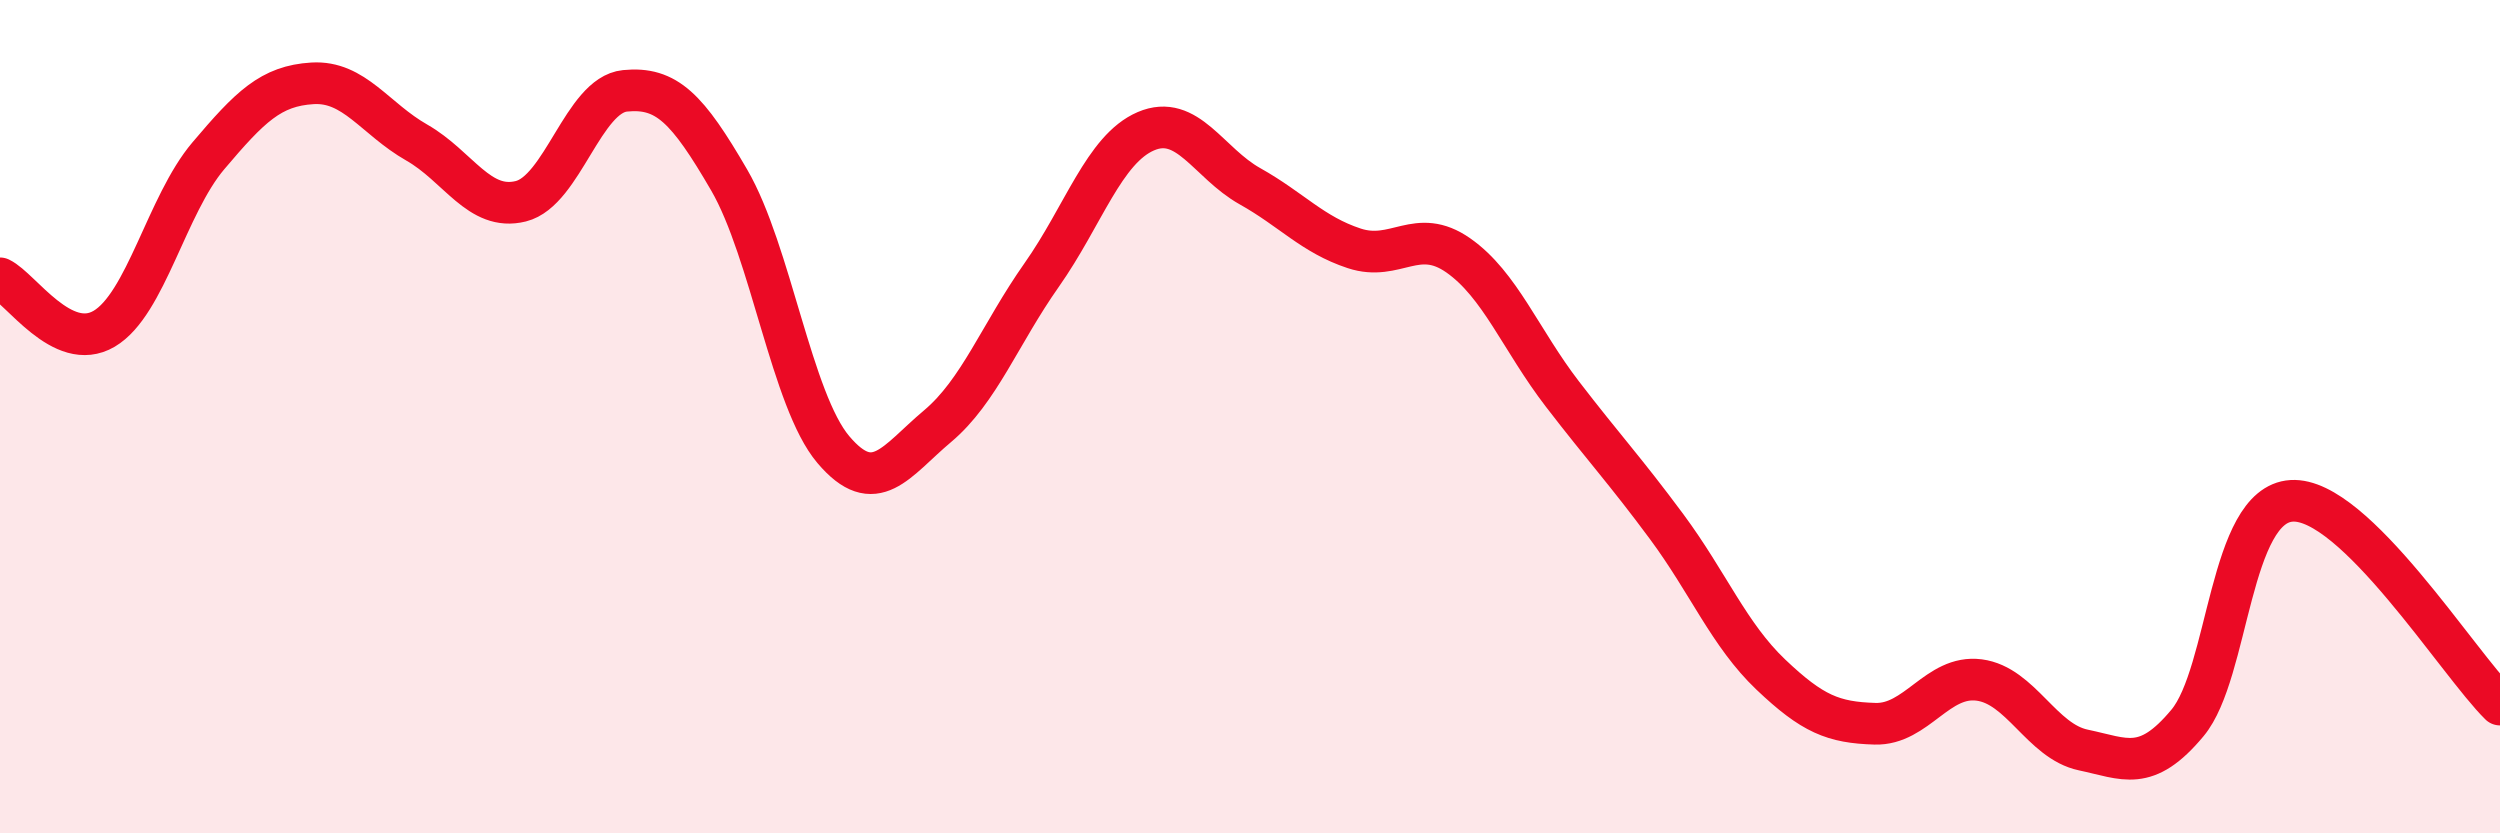
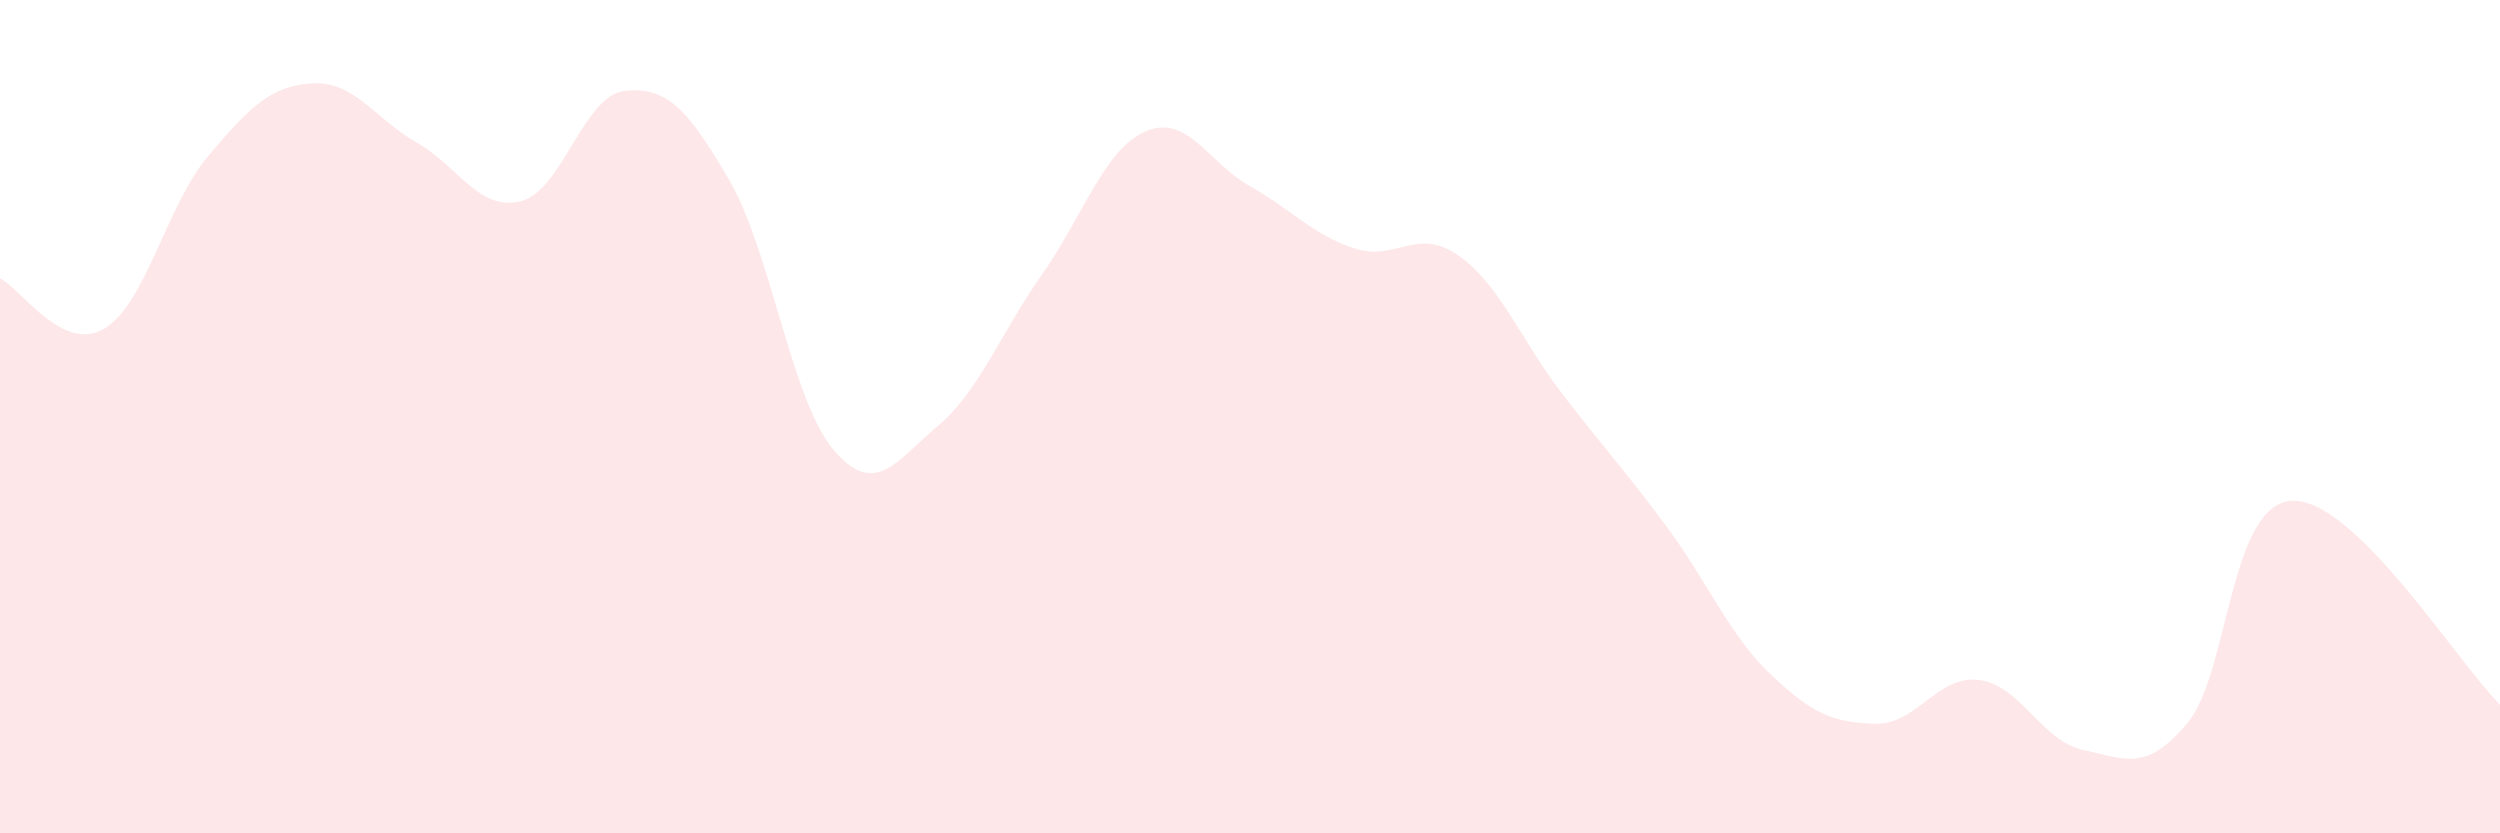
<svg xmlns="http://www.w3.org/2000/svg" width="60" height="20" viewBox="0 0 60 20">
  <path d="M 0,6.68 C 0.5,6.92 1.5,8.48 2.5,7.89 C 3.5,7.3 4,4.92 5,3.74 C 6,2.56 6.5,2.06 7.5,2 C 8.5,1.94 9,2.85 10,3.42 C 11,3.99 11.5,5.08 12.5,4.83 C 13.5,4.58 14,2.28 15,2.18 C 16,2.08 16.5,2.6 17.5,4.32 C 18.5,6.04 19,9.61 20,10.79 C 21,11.97 21.5,11.07 22.5,10.23 C 23.5,9.39 24,8.02 25,6.6 C 26,5.18 26.5,3.58 27.5,3.15 C 28.5,2.72 29,3.91 30,4.47 C 31,5.03 31.5,5.63 32.5,5.96 C 33.5,6.29 34,5.43 35,6.13 C 36,6.83 36.5,8.16 37.5,9.46 C 38.5,10.76 39,11.29 40,12.64 C 41,13.99 41.5,15.24 42.5,16.19 C 43.5,17.14 44,17.34 45,17.37 C 46,17.4 46.5,16.19 47.5,16.32 C 48.5,16.45 49,17.79 50,18 C 51,18.21 51.5,18.55 52.5,17.35 C 53.5,16.15 53.5,12.11 55,12.02 C 56.5,11.93 59,15.93 60,16.91L60 20L0 20Z" fill="#EB0A25" opacity="0.1" stroke-linecap="round" stroke-linejoin="round" />
-   <path d="M 0,6.68 C 0.5,6.92 1.5,8.48 2.5,7.89 C 3.5,7.3 4,4.92 5,3.74 C 6,2.56 6.5,2.06 7.5,2 C 8.5,1.94 9,2.85 10,3.42 C 11,3.99 11.5,5.08 12.5,4.83 C 13.5,4.58 14,2.28 15,2.18 C 16,2.08 16.5,2.6 17.5,4.32 C 18.5,6.04 19,9.61 20,10.79 C 21,11.97 21.5,11.07 22.5,10.23 C 23.5,9.39 24,8.02 25,6.6 C 26,5.18 26.5,3.58 27.5,3.15 C 28.5,2.72 29,3.91 30,4.47 C 31,5.03 31.5,5.63 32.5,5.96 C 33.5,6.29 34,5.43 35,6.13 C 36,6.83 36.5,8.16 37.5,9.46 C 38.5,10.76 39,11.29 40,12.64 C 41,13.99 41.5,15.24 42.5,16.19 C 43.5,17.14 44,17.34 45,17.37 C 46,17.4 46.5,16.19 47.5,16.32 C 48.5,16.45 49,17.79 50,18 C 51,18.21 51.5,18.55 52.5,17.35 C 53.5,16.15 53.5,12.11 55,12.02 C 56.5,11.93 59,15.93 60,16.91" stroke="#EB0A25" stroke-width="1" fill="none" stroke-linecap="round" stroke-linejoin="round" />
</svg>